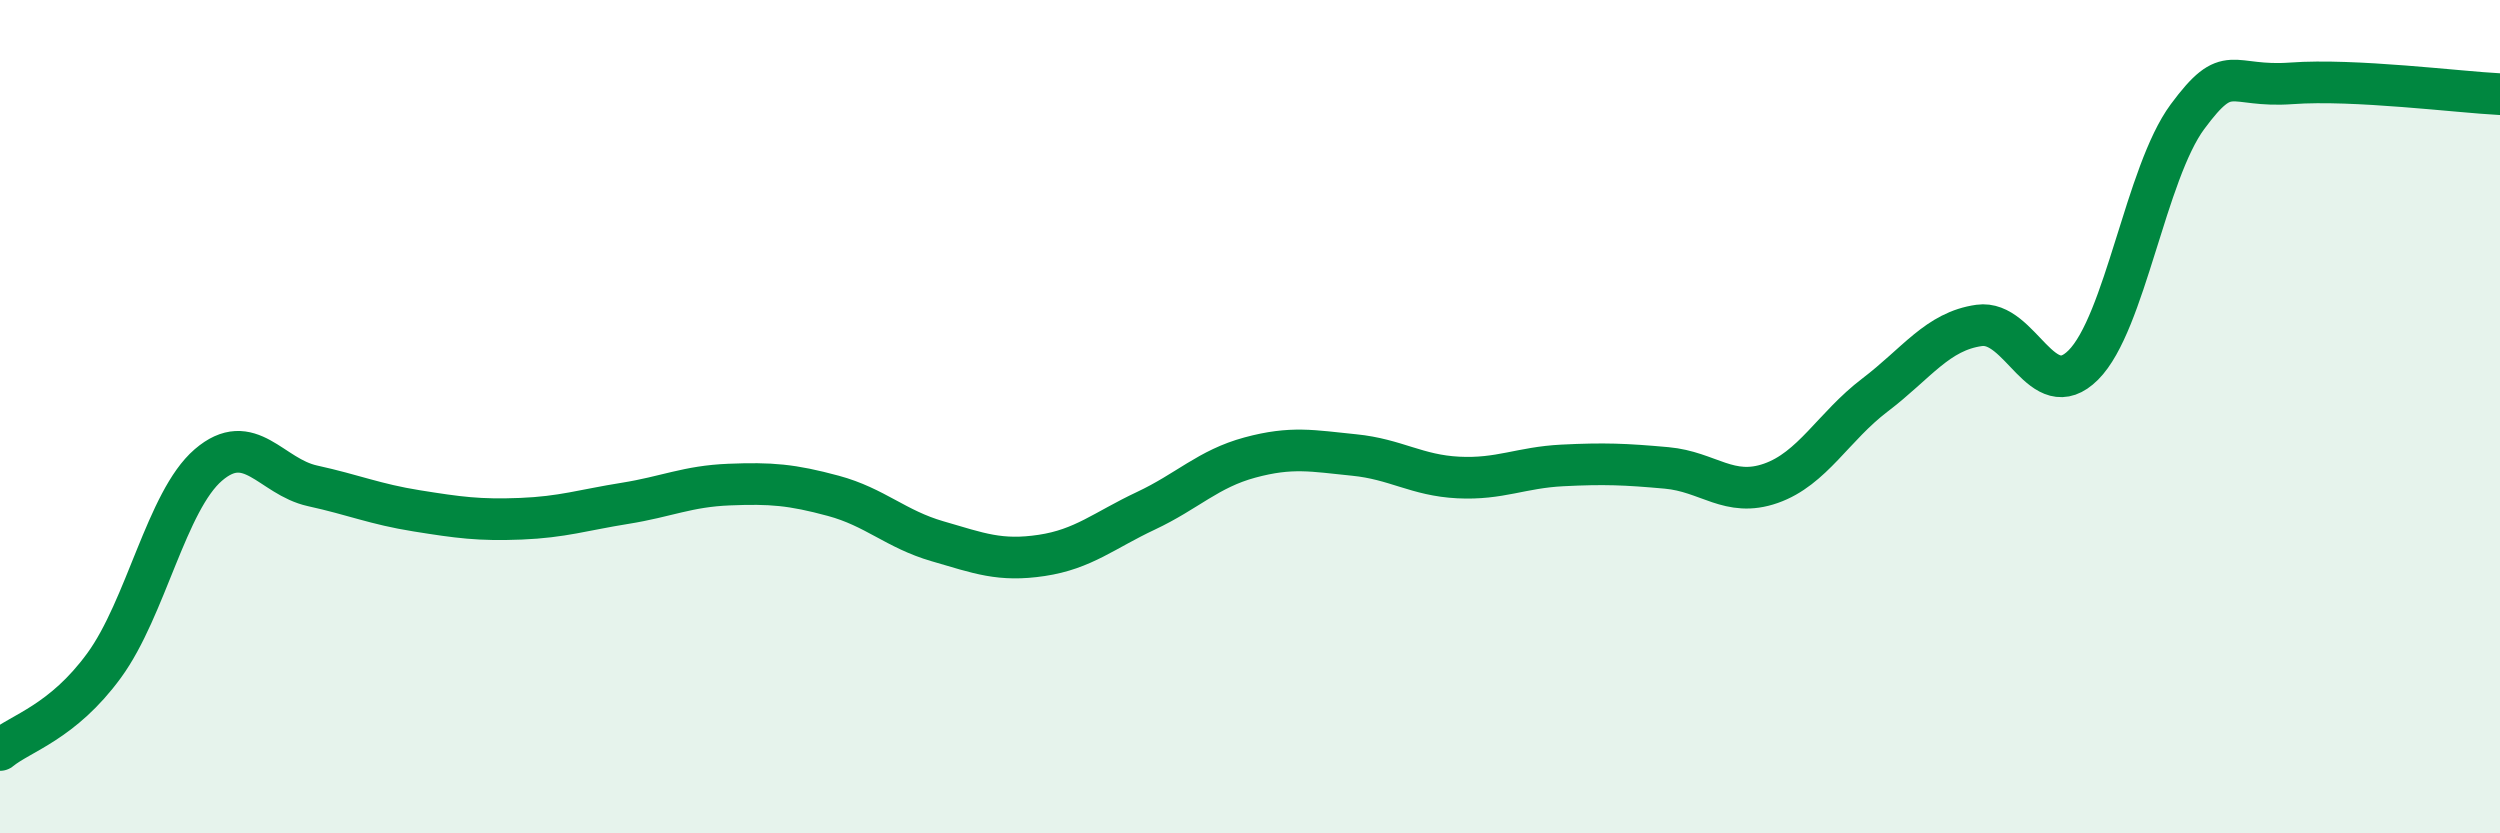
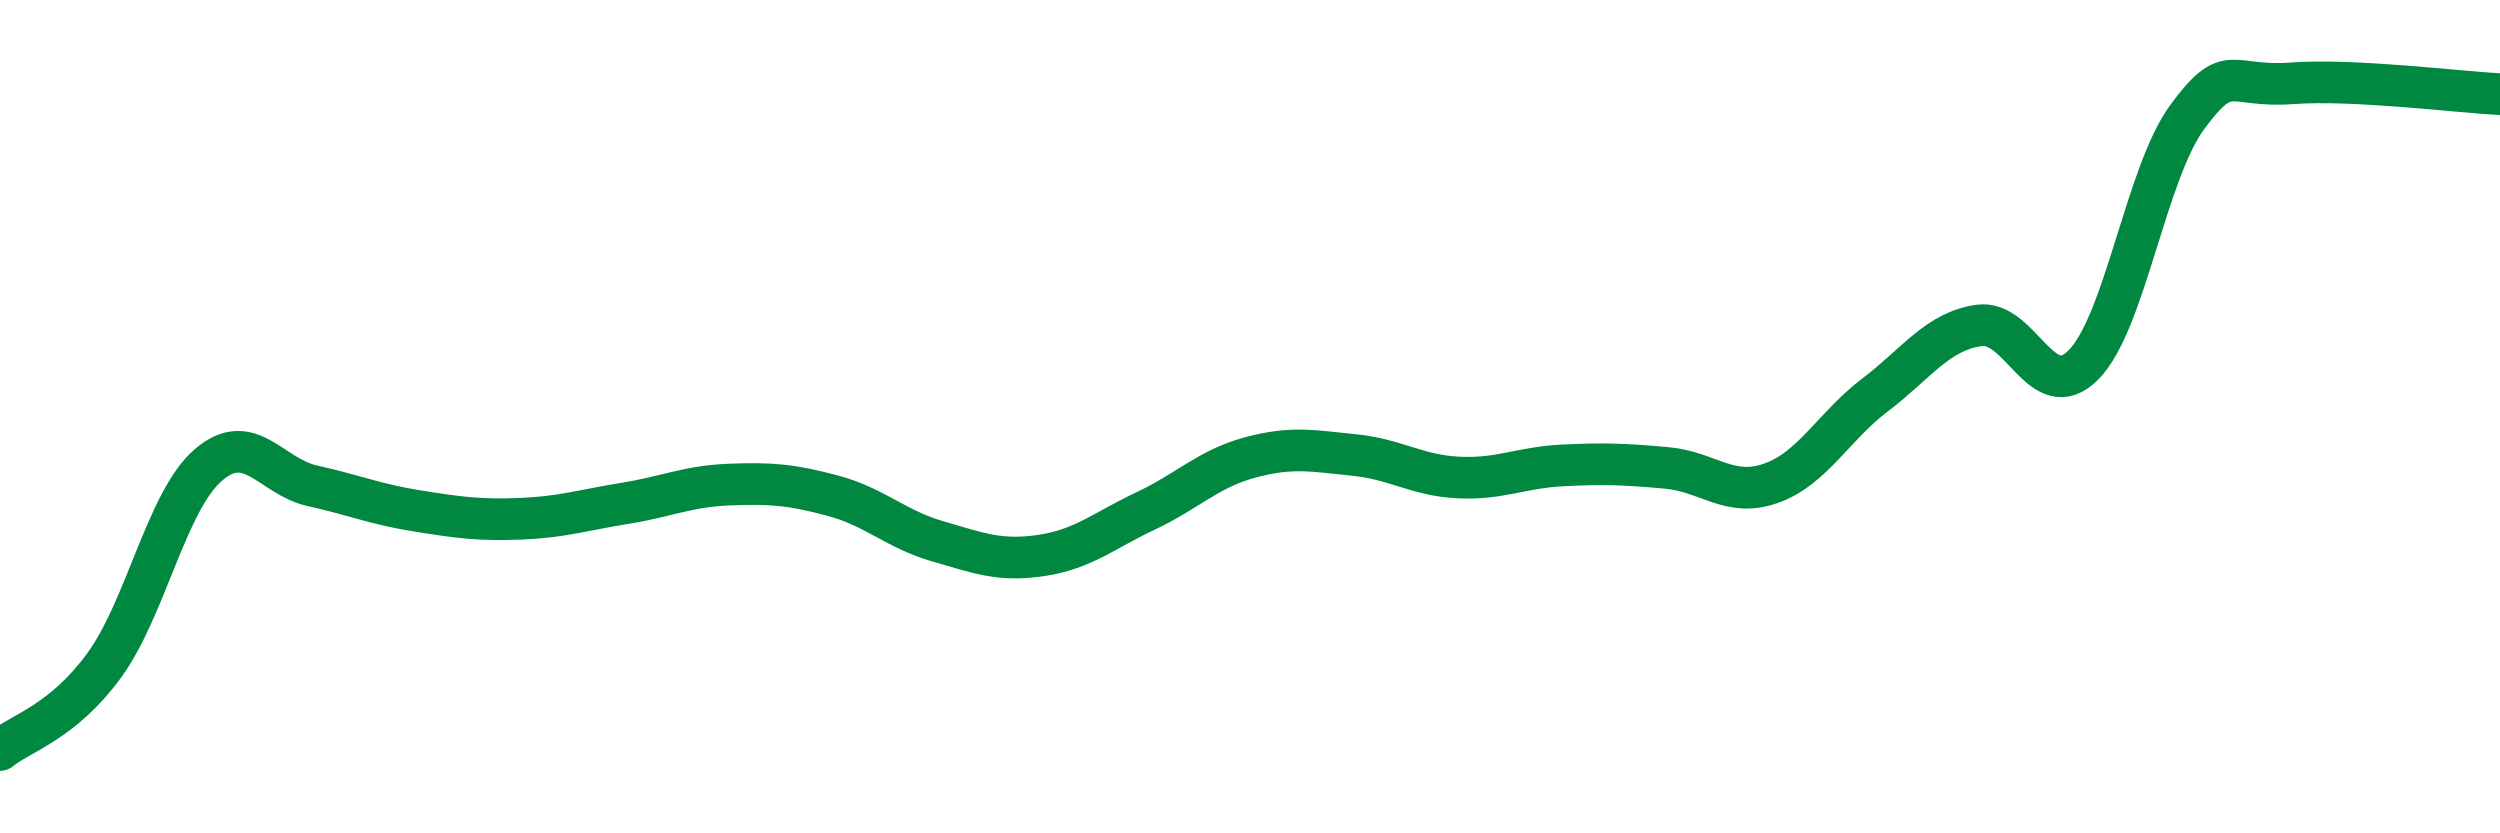
<svg xmlns="http://www.w3.org/2000/svg" width="60" height="20" viewBox="0 0 60 20">
-   <path d="M 0,18 C 0.5,17.59 1.5,17.34 2.5,15.97 C 3.5,14.6 4,12.02 5,11.16 C 6,10.3 6.5,11.44 7.5,11.66 C 8.5,11.88 9,12.1 10,12.26 C 11,12.42 11.5,12.49 12.5,12.45 C 13.5,12.41 14,12.24 15,12.08 C 16,11.92 16.5,11.67 17.5,11.63 C 18.5,11.59 19,11.63 20,11.9 C 21,12.17 21.5,12.7 22.5,12.99 C 23.5,13.28 24,13.48 25,13.33 C 26,13.18 26.5,12.73 27.5,12.26 C 28.5,11.79 29,11.25 30,10.98 C 31,10.71 31.5,10.82 32.5,10.92 C 33.5,11.02 34,11.41 35,11.46 C 36,11.51 36.5,11.22 37.5,11.17 C 38.5,11.12 39,11.14 40,11.23 C 41,11.32 41.5,11.95 42.5,11.6 C 43.5,11.25 44,10.24 45,9.48 C 46,8.72 46.5,7.95 47.5,7.81 C 48.5,7.67 49,9.76 50,8.76 C 51,7.76 51.5,4.15 52.5,2.8 C 53.5,1.45 53.5,2.11 55,2 C 56.5,1.89 59,2.21 60,2.26L60 20L0 20Z" fill="#008740" opacity="0.1" stroke-linecap="round" stroke-linejoin="round" />
  <path d="M 0,18 C 0.5,17.59 1.5,17.34 2.5,15.97 C 3.5,14.6 4,12.02 5,11.16 C 6,10.3 6.5,11.44 7.5,11.66 C 8.5,11.88 9,12.1 10,12.26 C 11,12.42 11.5,12.49 12.5,12.45 C 13.5,12.41 14,12.24 15,12.08 C 16,11.92 16.5,11.67 17.5,11.63 C 18.5,11.59 19,11.63 20,11.9 C 21,12.17 21.5,12.7 22.5,12.99 C 23.5,13.28 24,13.48 25,13.33 C 26,13.18 26.5,12.73 27.5,12.26 C 28.5,11.79 29,11.25 30,10.98 C 31,10.71 31.5,10.82 32.5,10.92 C 33.5,11.02 34,11.41 35,11.46 C 36,11.51 36.5,11.22 37.5,11.17 C 38.5,11.12 39,11.14 40,11.23 C 41,11.32 41.5,11.95 42.5,11.6 C 43.5,11.25 44,10.24 45,9.48 C 46,8.72 46.5,7.95 47.5,7.81 C 48.5,7.67 49,9.76 50,8.76 C 51,7.76 51.5,4.15 52.5,2.8 C 53.5,1.45 53.5,2.11 55,2 C 56.5,1.89 59,2.21 60,2.26" stroke="#008740" stroke-width="1" fill="none" stroke-linecap="round" stroke-linejoin="round" />
</svg>